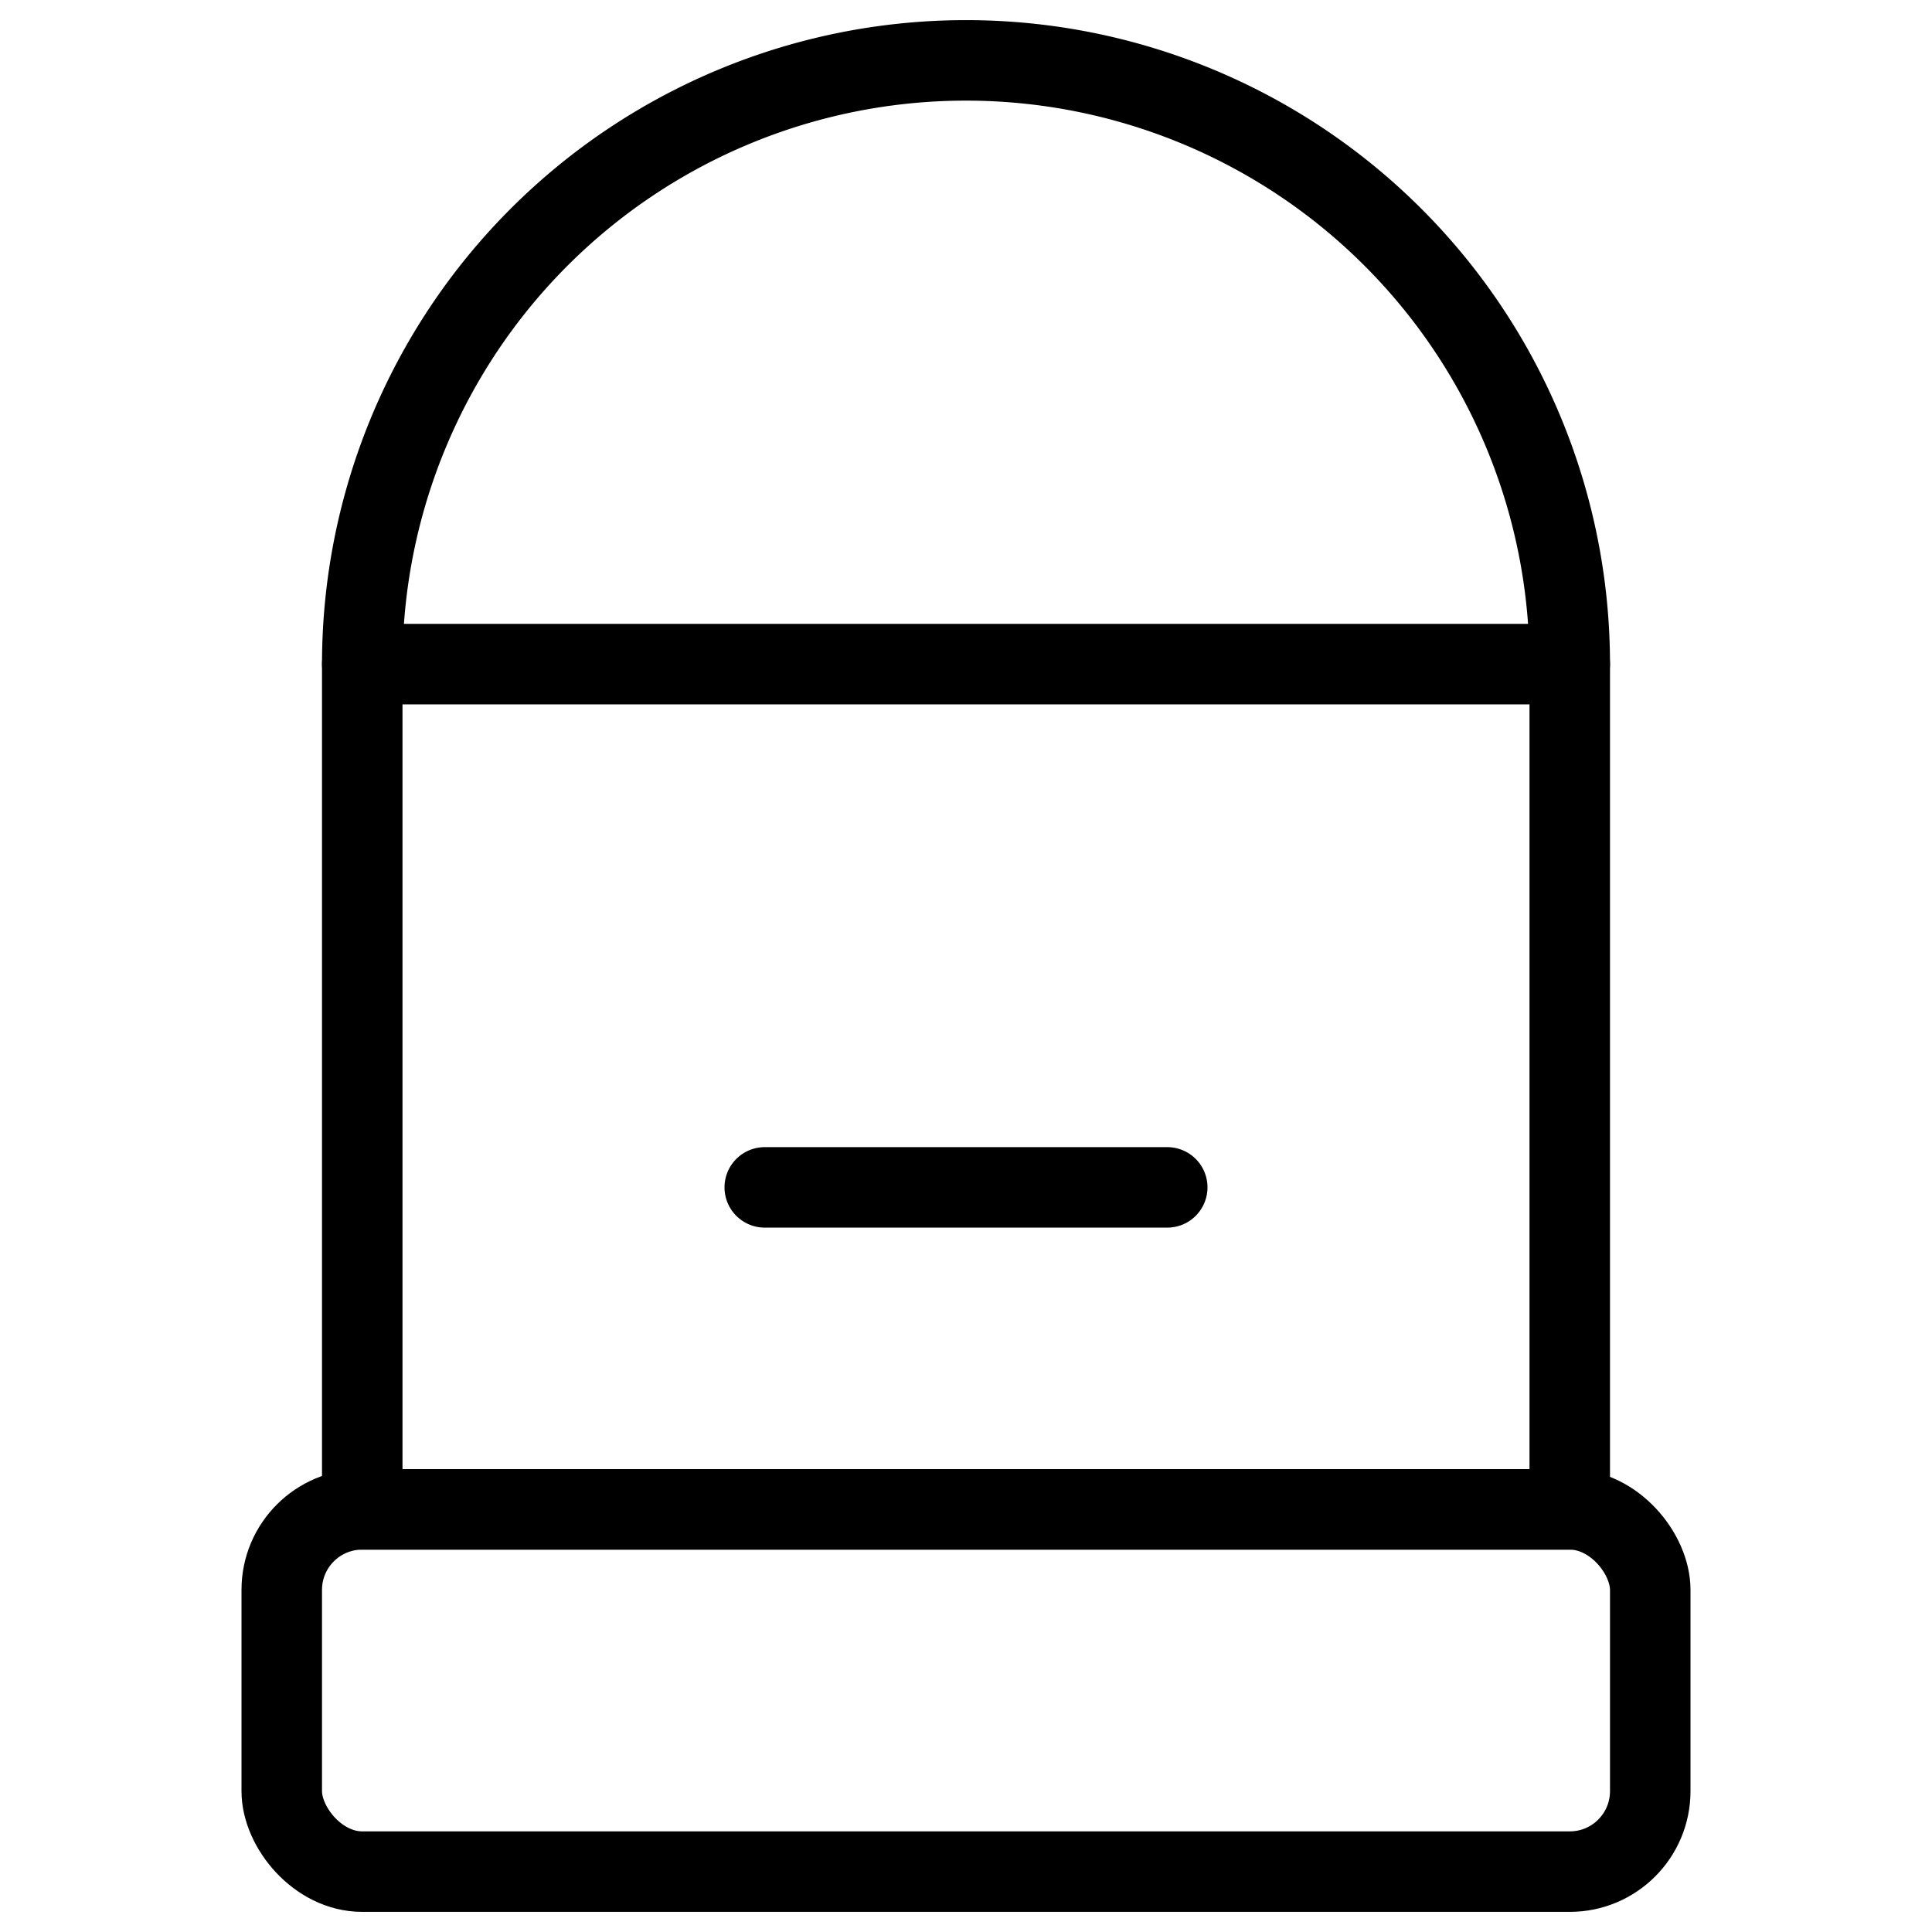
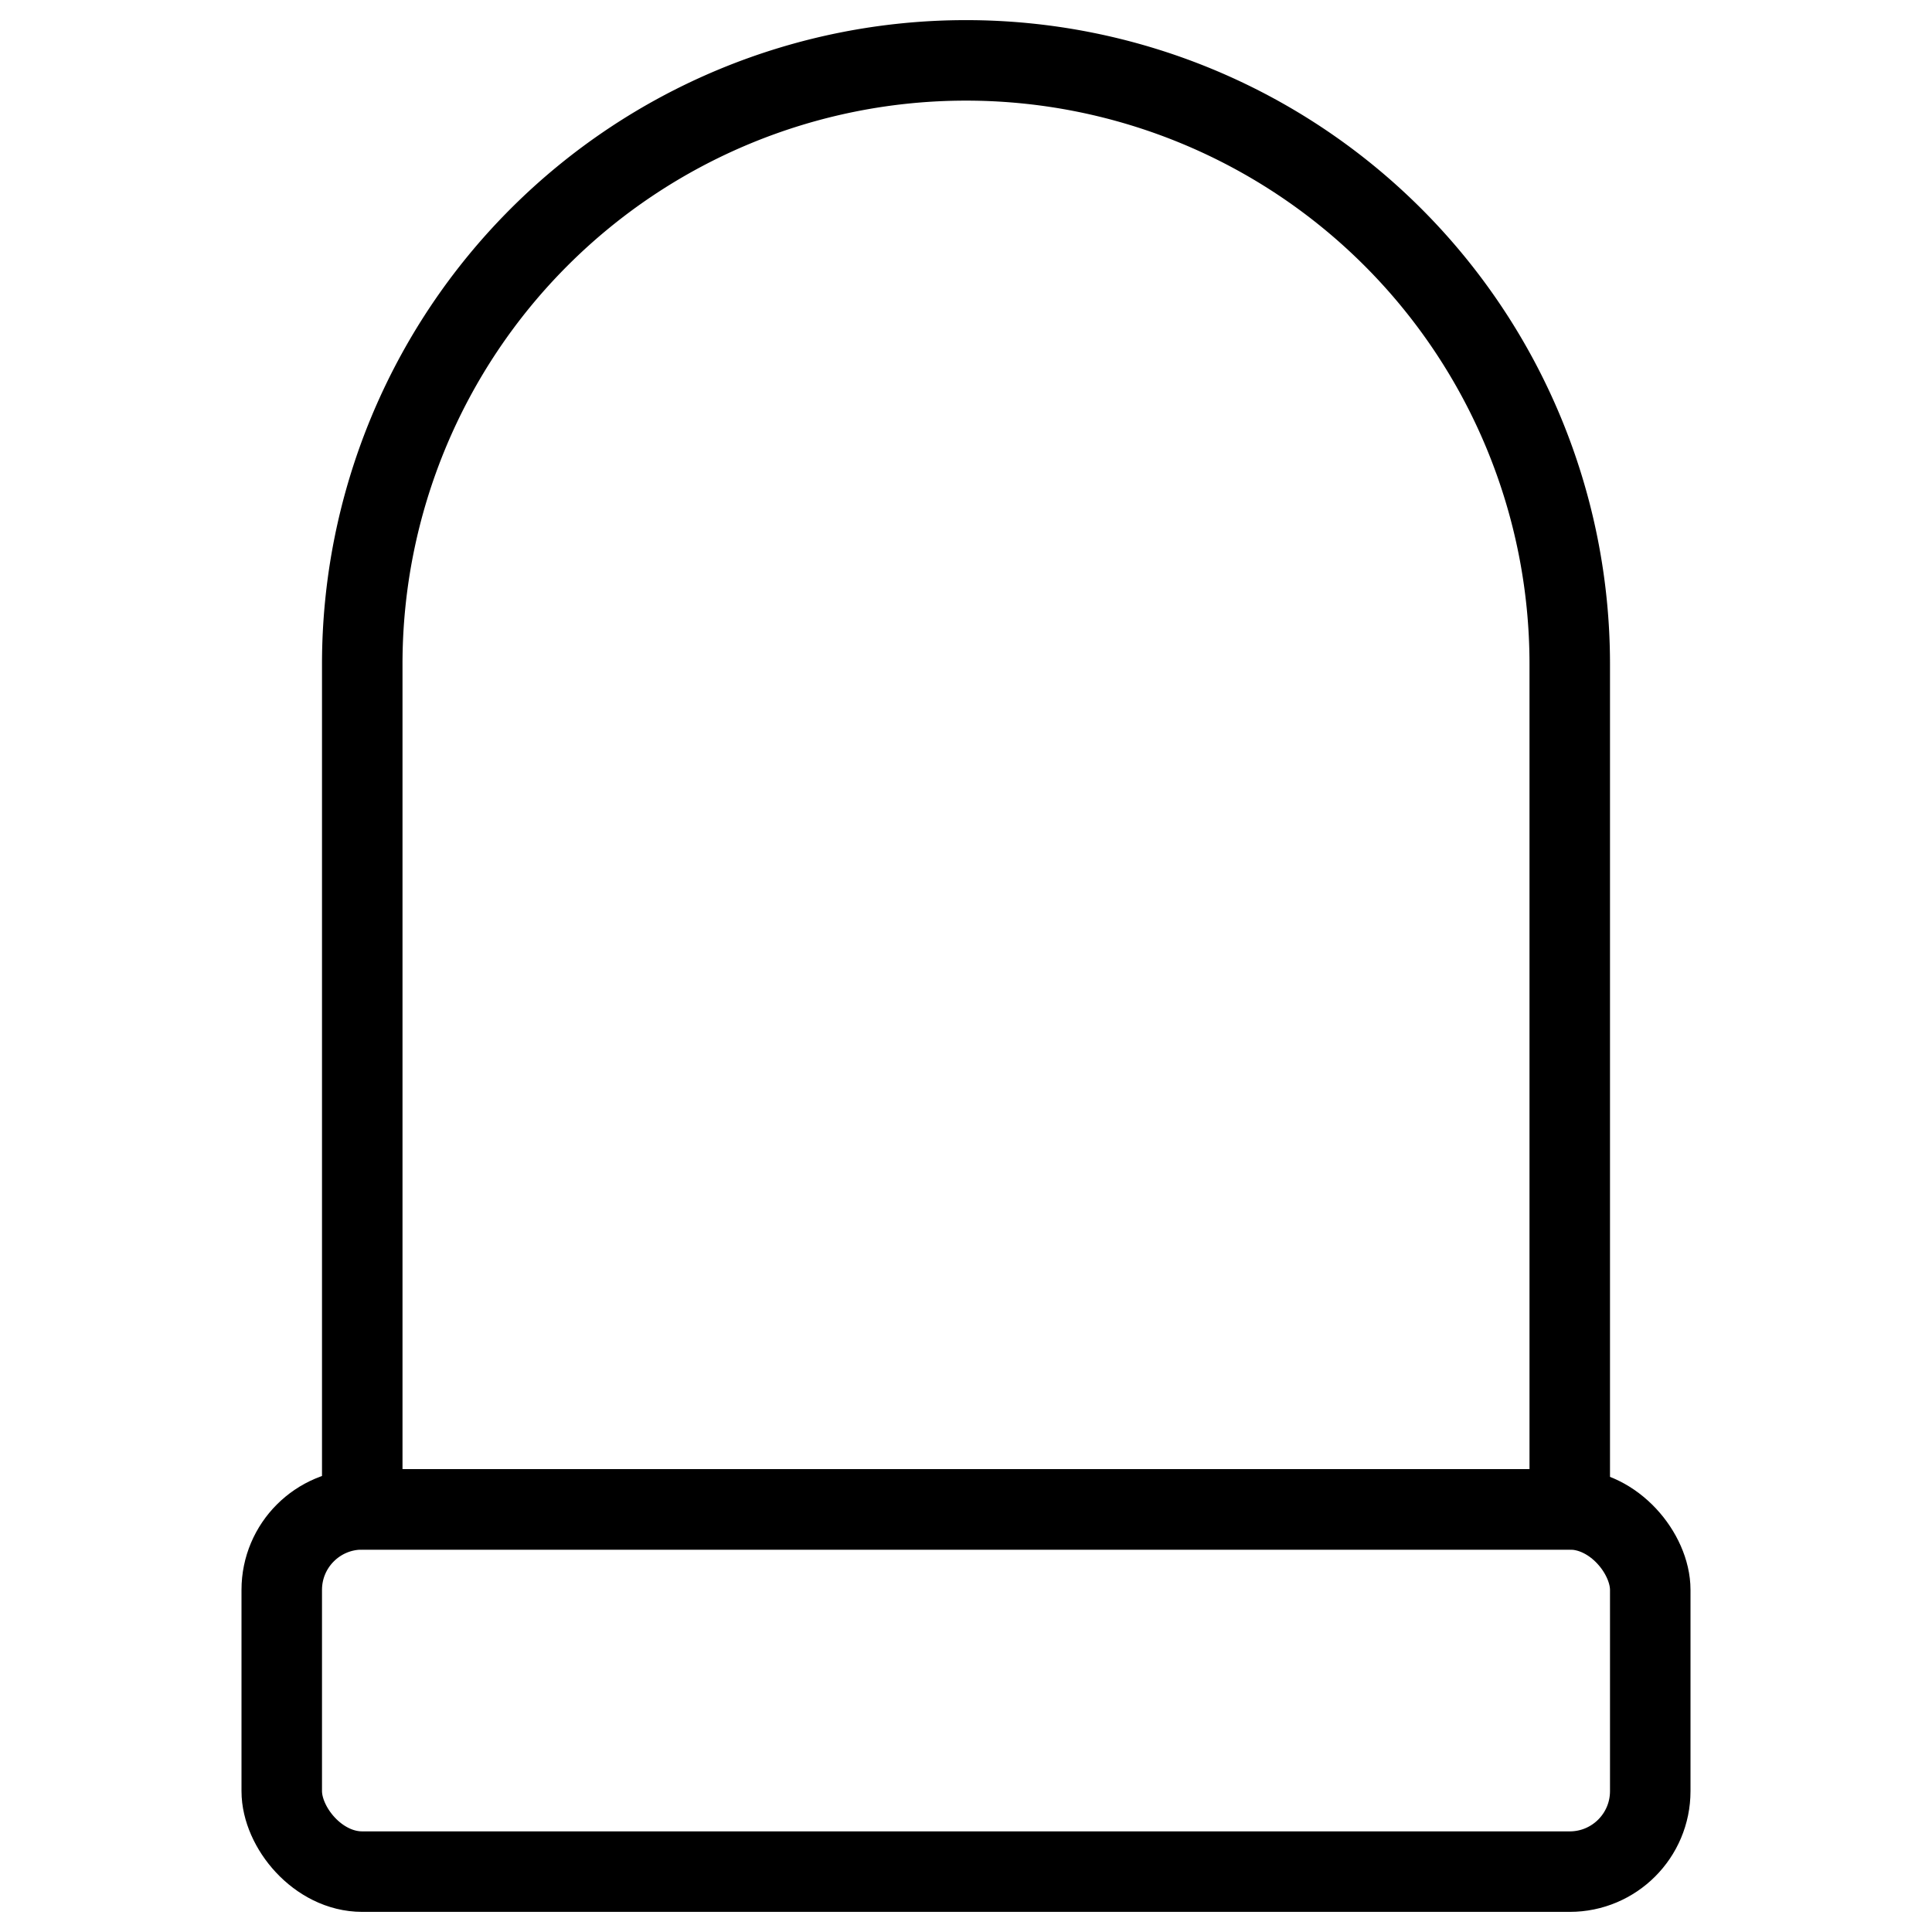
<svg xmlns="http://www.w3.org/2000/svg" viewBox="0 0 24 24">
  <g transform="matrix(1,0,0,1,0,0)">
    <defs>
      <style>.a{fill:none;stroke:#000000;stroke-linecap:round;stroke-linejoin:round;}</style>
    </defs>
    <rect class="a" x="3.5" y="18.75" width="17" height="4.5" rx="1" />
    <path class="a" d="M19.5,8.25a7.5,7.5,0,0,0-15,0v10.5h15Z" />
-     <line class="a" x1="4.5" y1="8.25" x2="19.5" y2="8.25" />
-     <line class="a" x1="9.5" y1="14.75" x2="14.5" y2="14.75" />
  </g>
</svg>